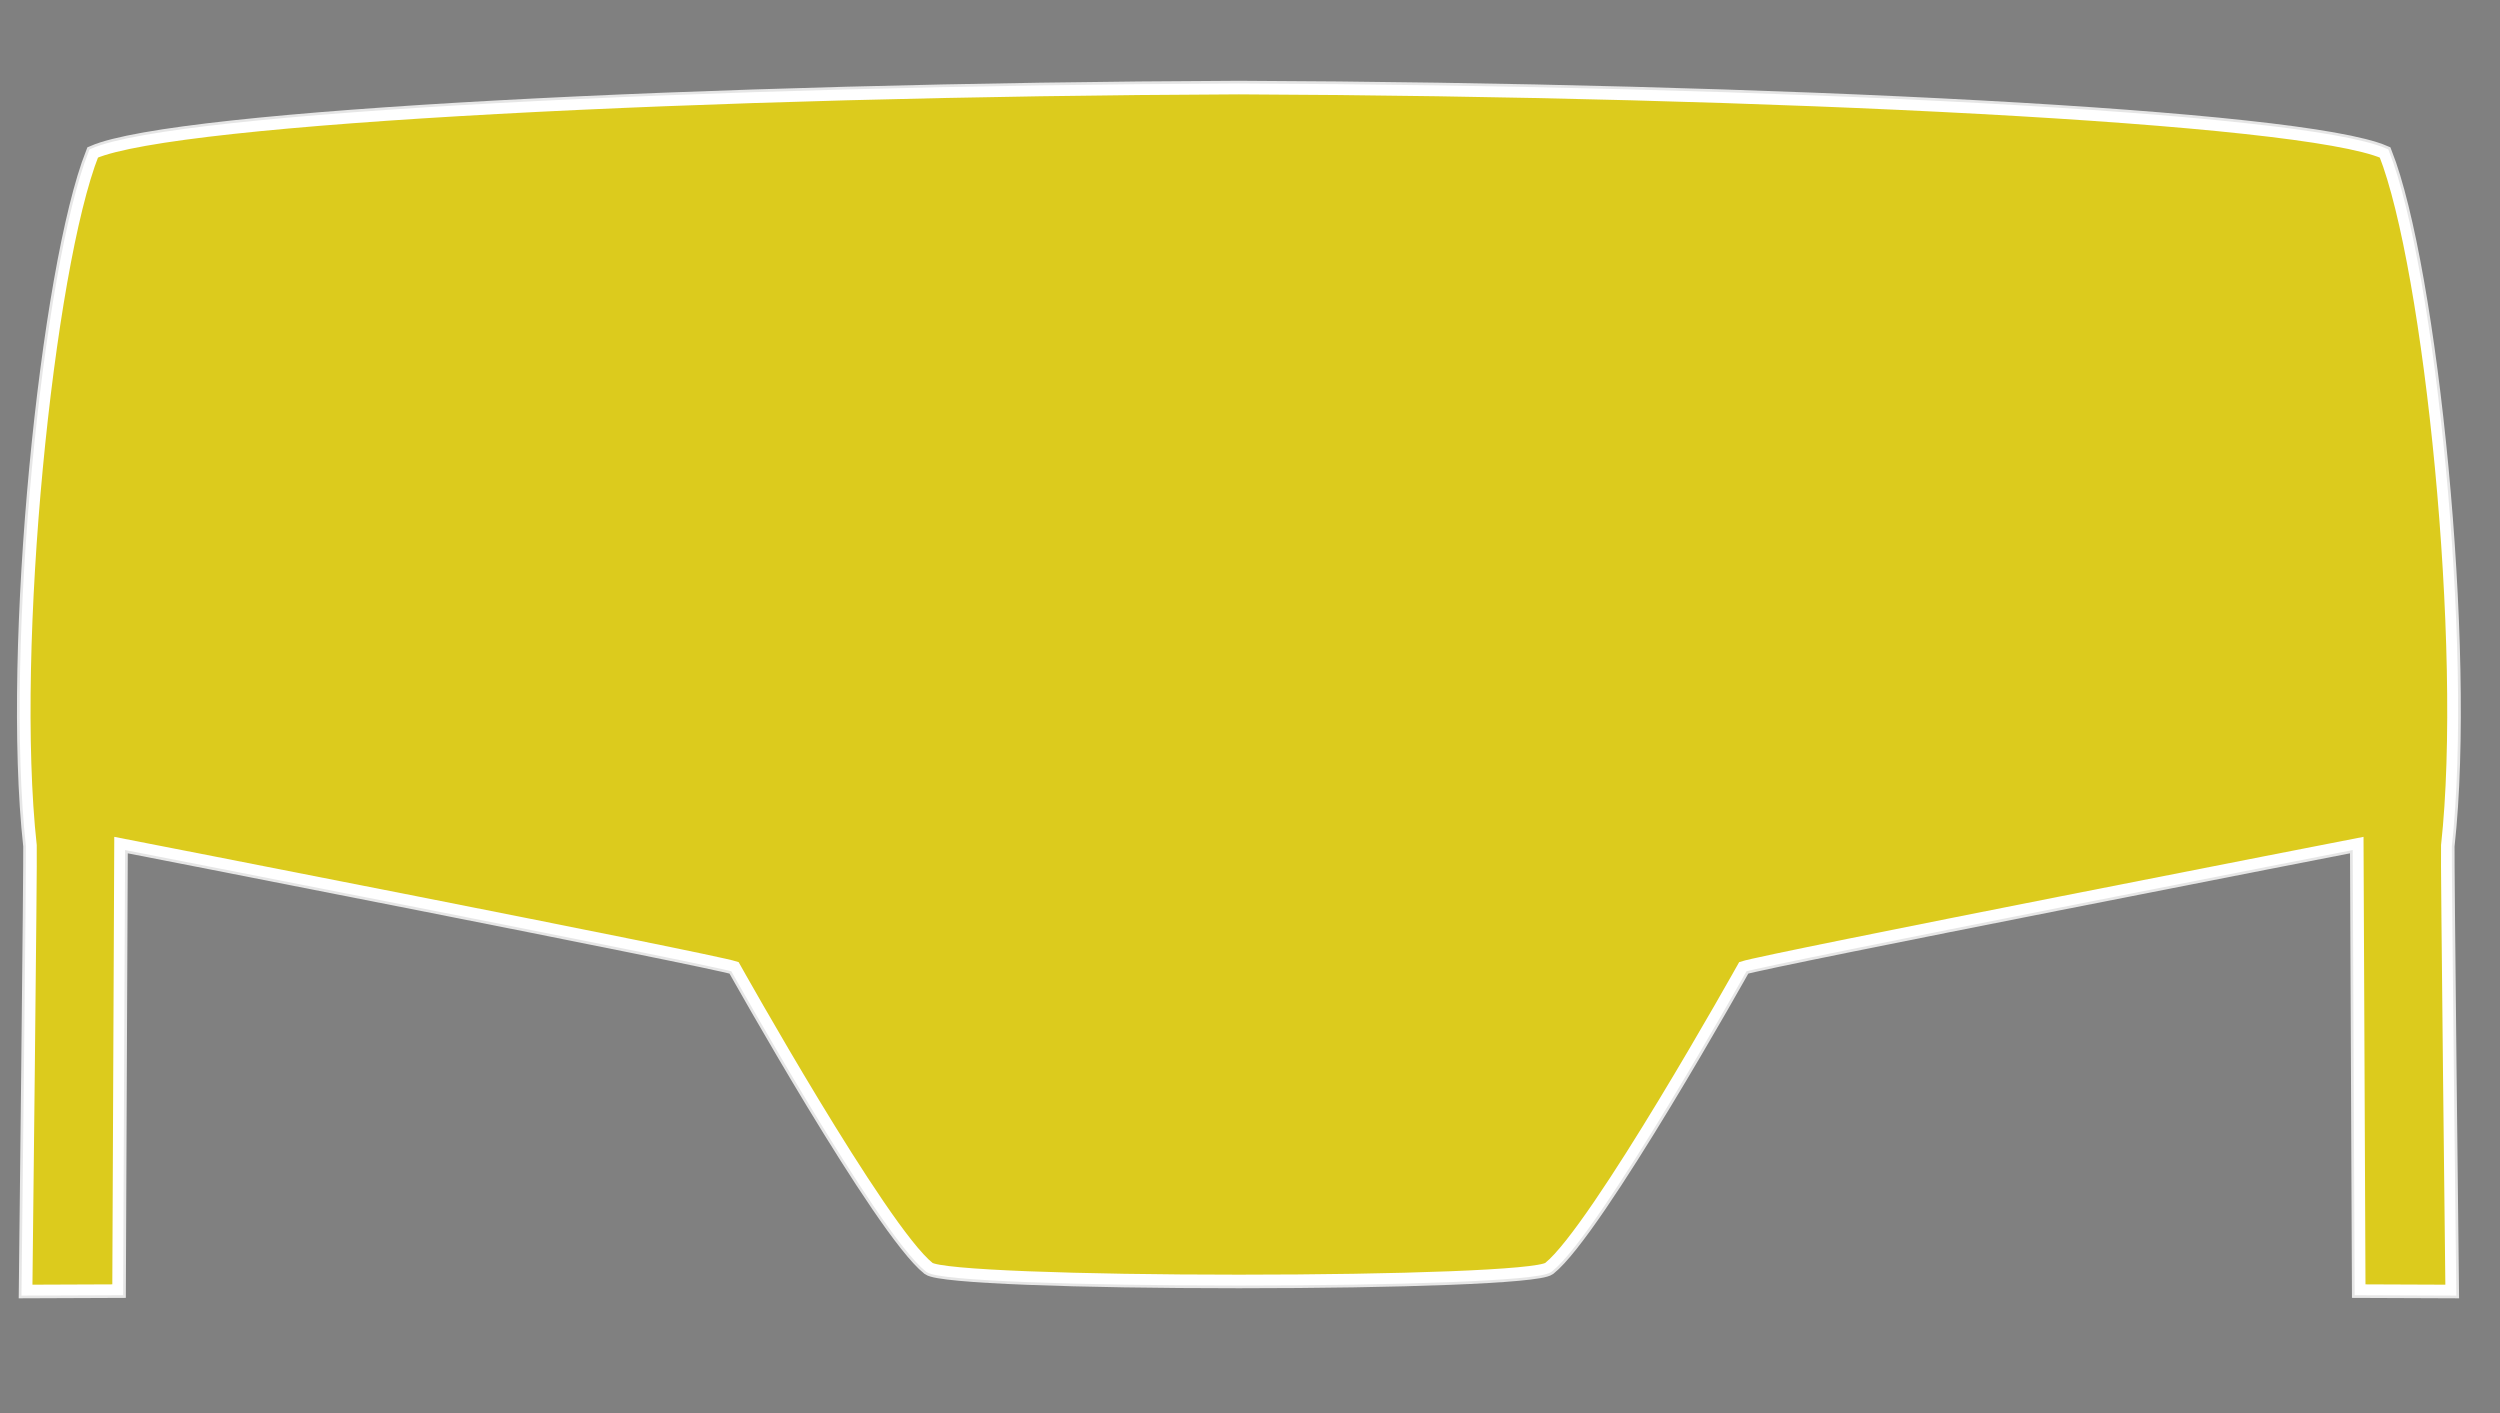
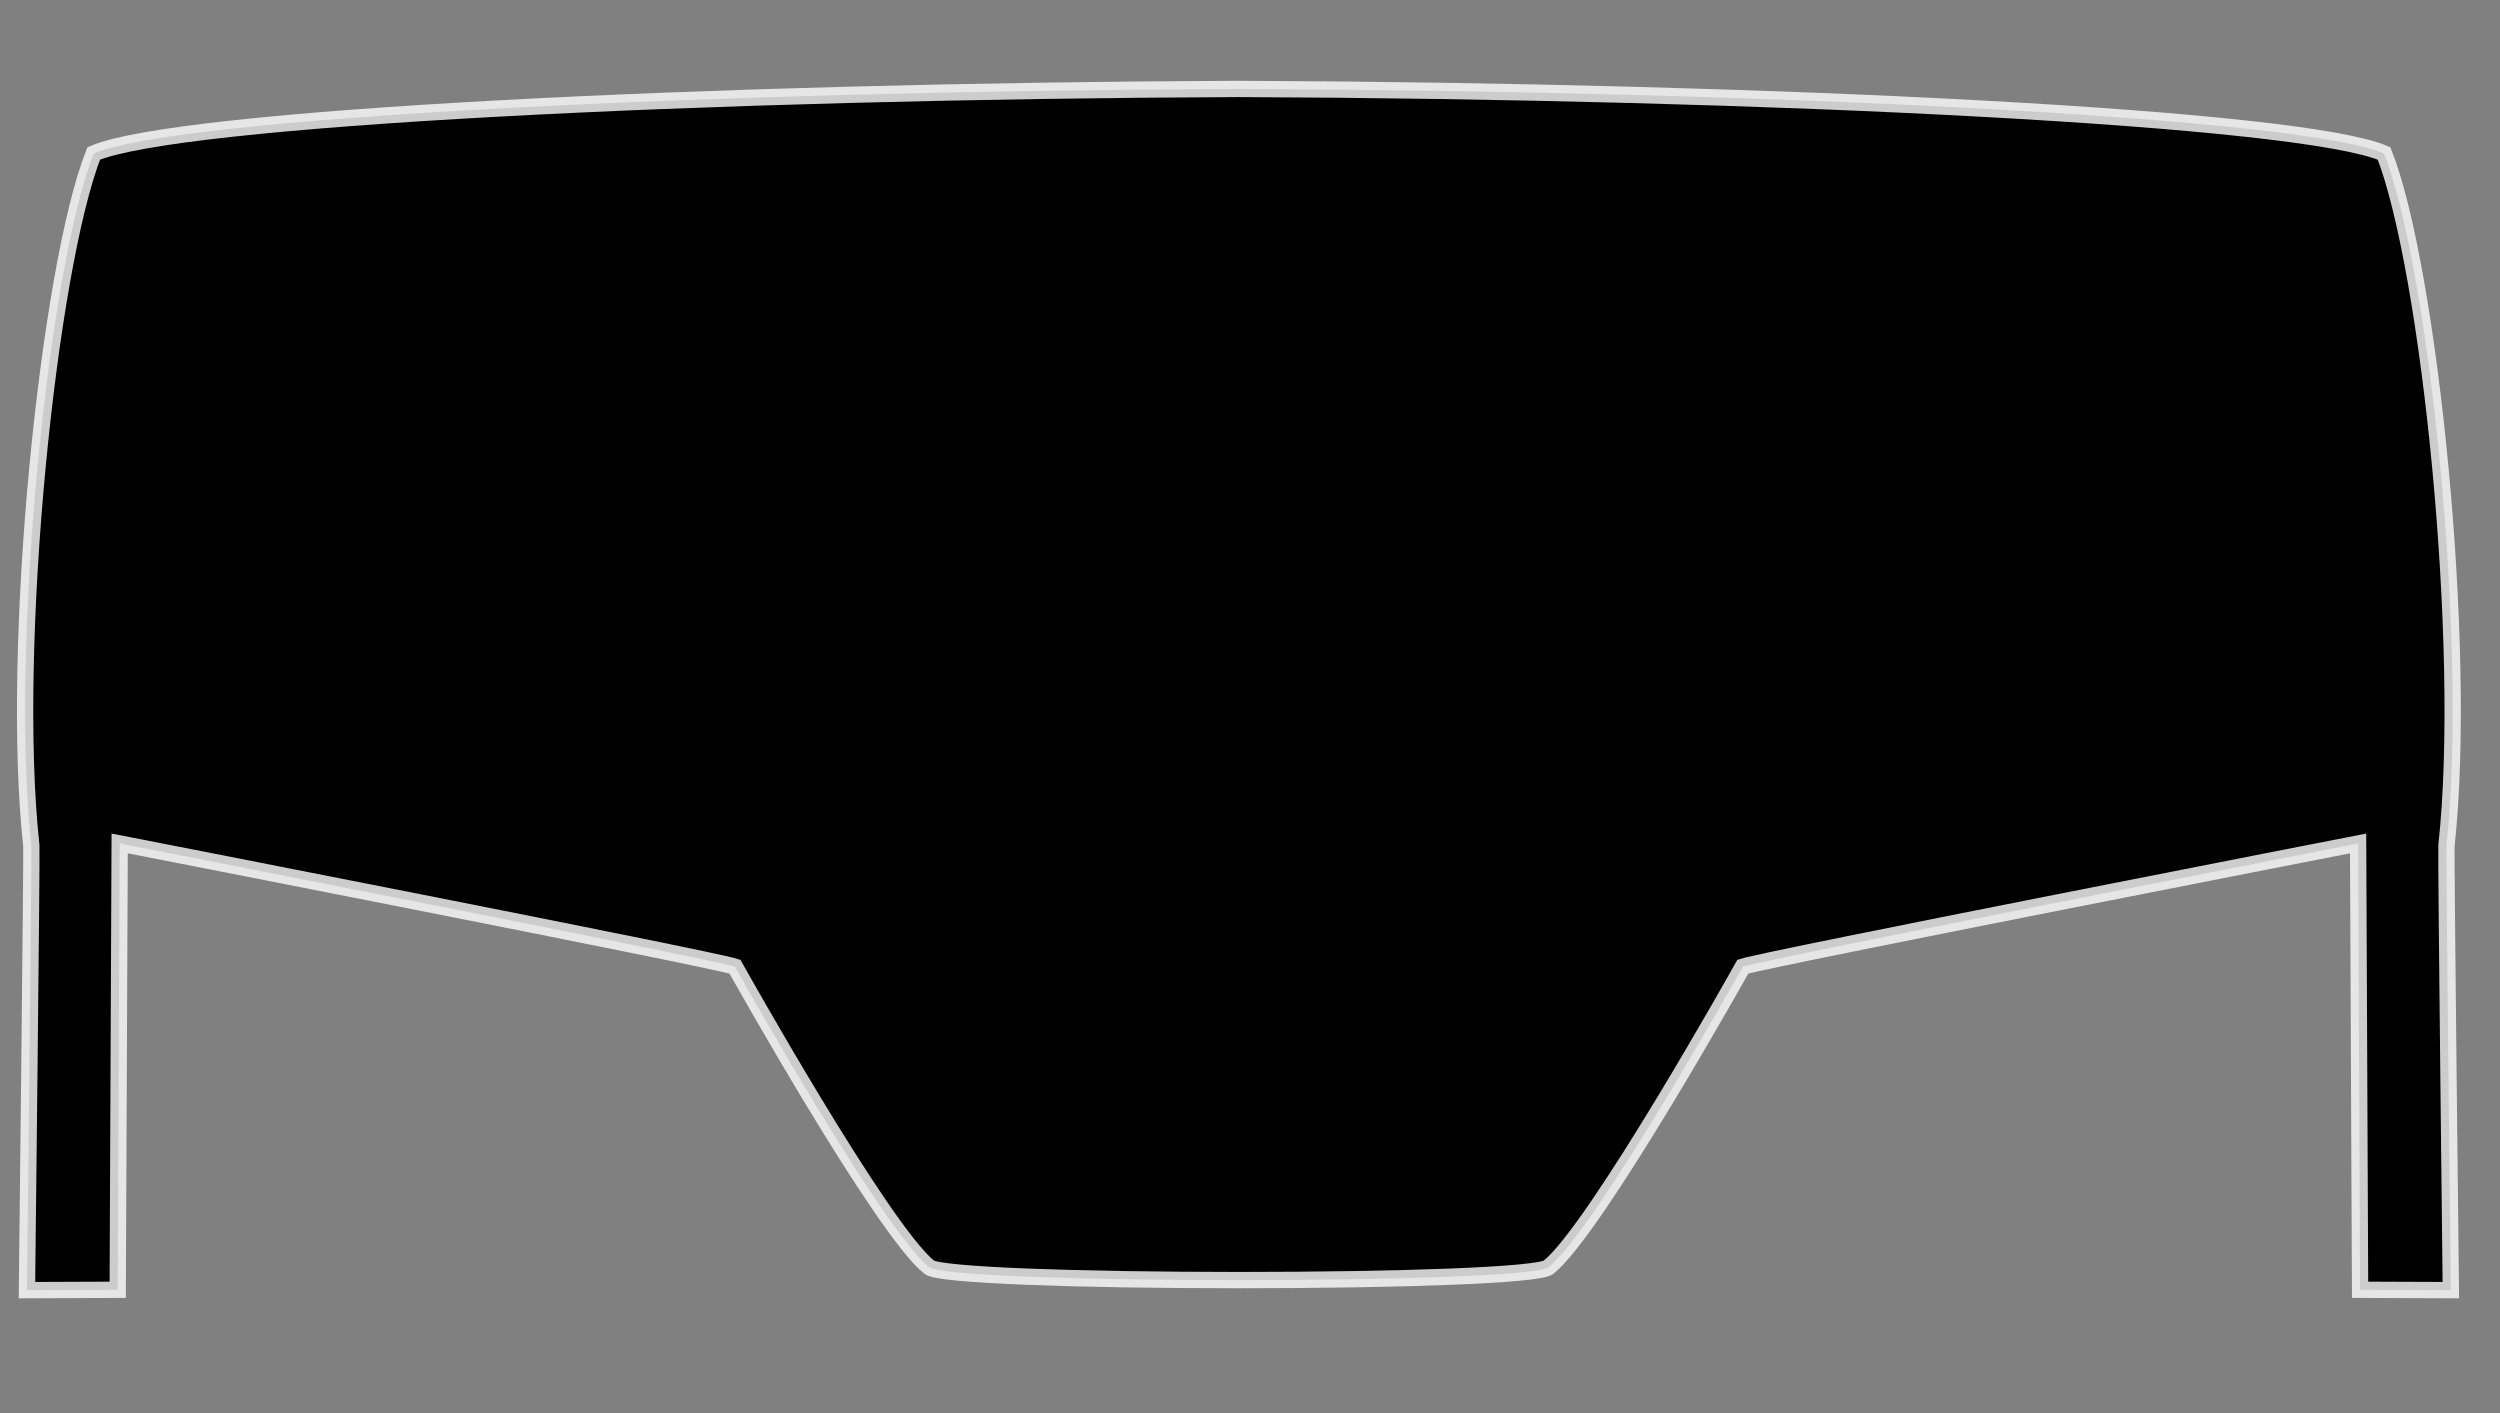
<svg xmlns="http://www.w3.org/2000/svg" version="1.1" x="0px" y="0px" viewBox="-120 0 460 260" style="enable-background:new -120 0 460 260;" xml:space="preserve">
  <rect x="-120" y="0" width="460" height="260" fill="#808080" stroke="none" />
  <linearGradient id="transToBlack" x2="1" y2="0">
    <stop offset="85%" stop-color="rgba(0,0,0,0)" />
    <stop offset="100%" stop-color="rgb(0,0,0)" />
  </linearGradient>
  <linearGradient id="blackToTrans" x2="1" y2="0">
    <stop offset="0%" stop-color="rgb(0,0,0)" />
    <stop offset="30%" stop-color="rgba(0,0,0,0)" />
  </linearGradient>
  <linearGradient id="rgbToTransVerticle" x2="0" y2="1">
    <stop offset="0%" stop-color="rgba(0,0,0,0)" />
    <stop offset="0%" stop-color="rgba(0,0,0,0)" />
    <stop offset="0%" stop-color="rgb(220,203,29)" />
  </linearGradient>
  <style type="text/css">
  #outline {
           stroke: #ffffff;
           stroke-opacity: 0.8;
           stroke-width: 3;
  }
  #liquid { fill: url(#rgbToTransVerticle);
                        stroke: #ffffff;
            stroke-opacity: 1;
            stroke-width: 2;            
  }
</style>
  <path id="outline" d="m 107.957,16.363 c -98.138,0.391 -195.49,5.282 -210.714,11.876 -8.305,21.019 -15.492,90.786 -11.476,127.373 0.114,1.042 -0.808,81.772 -0.808,81.772 l 16.701,-0.066 0.36,-82.125 c 0,0 108.894,21.245 113.208,22.669 0,0 27.061,48.407 35.775,55.329 1.969,1.467 27.406,2.347 56.954,2.347 29.549,0 54.984,-0.88 56.953,-2.347 8.715,-6.922 35.775,-55.329 35.775,-55.329 4.314,-1.424 113.208,-22.669 113.208,-22.669 l 0.36,82.125 16.701,0.066 c 0,0 -0.922,-80.729 -0.808,-81.772 C 334.161,119.025 326.975,49.258 318.67,28.239 303.447,21.644 206.095,16.754 107.957,16.363 Z" />
-   <path d="m 107.957,16.363 c -98.138,0.391 -195.49,5.282 -210.714,11.876 -8.305,21.019 -15.492,90.786 -11.476,127.373 0.114,1.042 -0.808,81.772 -0.808,81.772 l 16.701,-0.066 0.36,-82.125 c 0,0 108.894,21.245 113.208,22.669 0,0 27.061,48.407 35.775,55.329 1.969,1.467 27.406,2.347 56.954,2.347 29.549,0 54.984,-0.88 56.953,-2.347 8.715,-6.922 35.775,-55.329 35.775,-55.329 4.314,-1.424 113.208,-22.669 113.208,-22.669 l 0.36,82.125 16.701,0.066 c 0,0 -0.922,-80.729 -0.808,-81.772 C 334.161,119.025 326.975,49.258 318.67,28.239 303.447,21.644 206.095,16.754 107.957,16.363 Z" id="liquid" />
</svg>